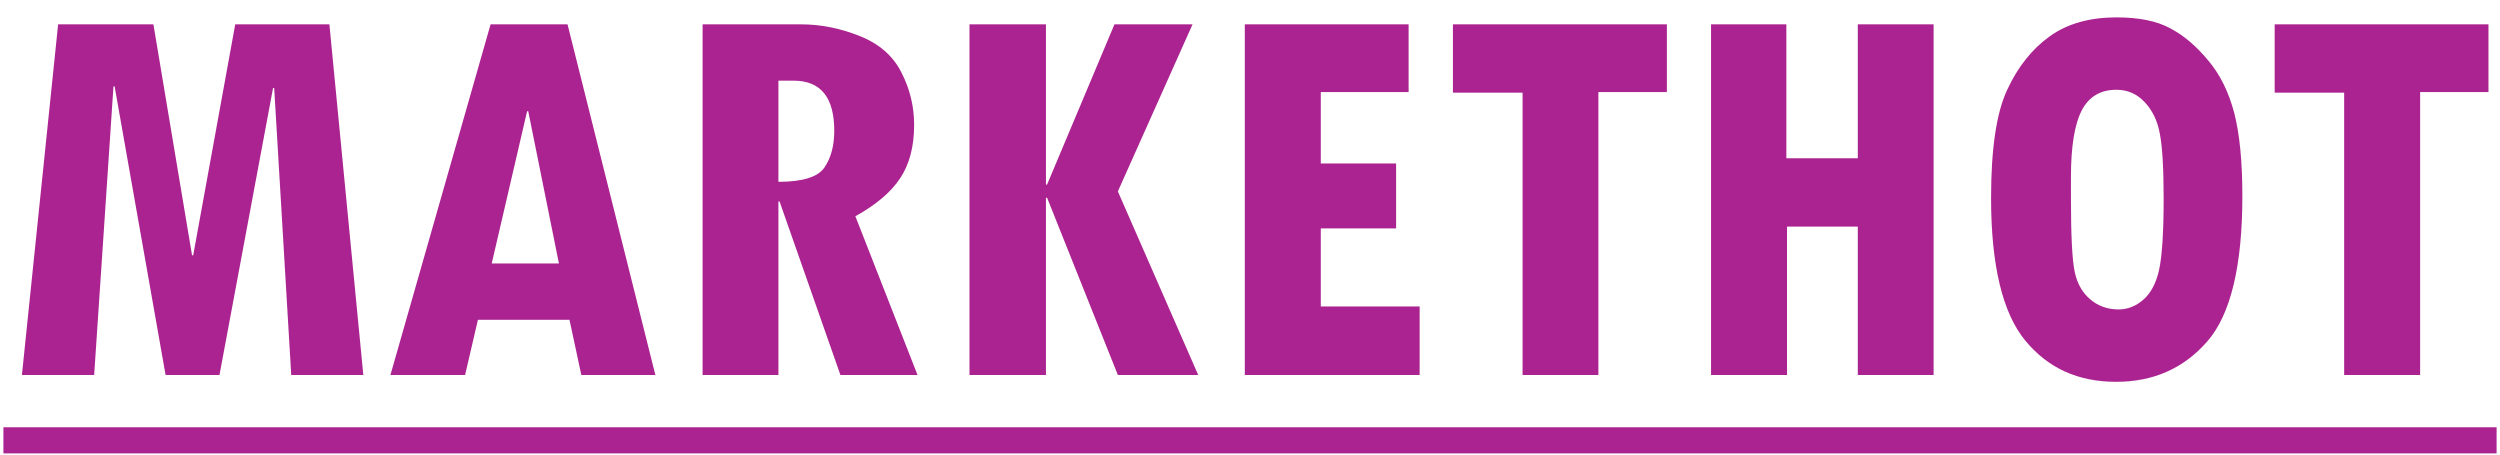
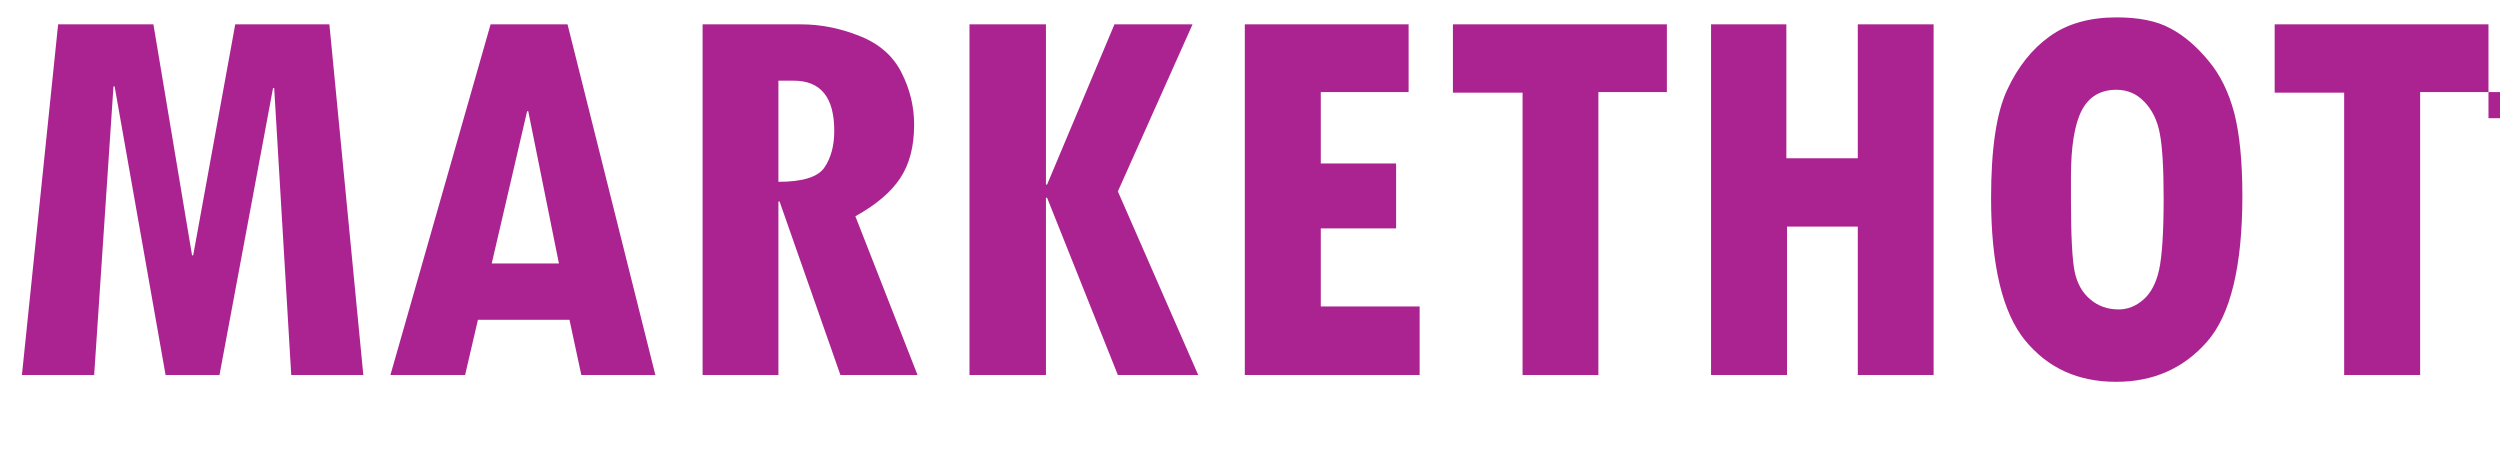
<svg xmlns="http://www.w3.org/2000/svg" xml:space="preserve" width="154px" height="28px" version="1.1" style="shape-rendering:geometricPrecision; text-rendering:geometricPrecision; image-rendering:optimizeQuality; fill-rule:evenodd; clip-rule:evenodd" viewBox="0 0 154 28">
  <defs>
    <style type="text/css">
   
    .fil0 {fill:#AB2390;fill-rule:nonzero}
   
  </style>
  </defs>
  <g id="Слой_x0020_1">
-     <path class="fil0" d="M22.38 23.1l-4.44 0 -1.05 -17.68 -0.07 0 -3.3 17.68 -3.32 0 -3.14 -17.78 -0.07 0 -1.19 17.78 -4.45 0 2.23 -21.6 5.87 0 2.38 14.23 0.07 0 2.59 -14.23 5.8 0 2.09 21.6zm17.99 0l-4.56 0 -0.73 -3.4 -5.64 0 -0.79 3.4 -4.6 0 6.17 -21.6 4.74 0 5.41 21.6zm-5.94 -6.87l-1.89 -9.38 -0.07 0 -2.18 9.38 4.14 0zm22.09 6.87l-4.75 0 -3.75 -10.69 -0.07 0 0 10.69 -4.67 0 0 -21.6 6.07 0c1.21,0 2.41,0.24 3.61,0.72 1.21,0.48 2.07,1.24 2.58,2.27 0.52,1.02 0.77,2.09 0.77,3.2 0,1.34 -0.29,2.43 -0.86,3.29 -0.57,0.86 -1.49,1.64 -2.76,2.34l3.83 9.78zm-8.57 -11.9c1.5,0 2.45,-0.3 2.84,-0.89 0.4,-0.59 0.6,-1.34 0.6,-2.25 0,-2.06 -0.83,-3.09 -2.5,-3.09l-0.94 0 0 6.23zm25.86 11.9l-4.95 0 -4.36 -10.92 -0.07 0 0 10.92 -4.71 0 0 -21.6 4.71 0 0 9.87 0.07 0 4.15 -9.87 4.81 0 -4.6 10.29 4.95 11.31zm13.64 0l-10.77 0 0 -21.6 10.09 0 0 4.17 -5.41 0 0 4.4 4.64 0 0 4 -4.64 0 0 4.81 6.09 0 0 4.22zm15.23 -17.43l-4.22 0 0 17.43 -4.67 0 0 -17.39 -4.29 0 0 -4.21 13.18 0 0 4.17zm2.72 -4.17l4.64 0 0 8.25 4.4 0 0 -8.25 4.67 0 0 21.6 -4.67 0 0 -9.14 -4.36 0 0 9.14 -4.68 0 0 -21.6zm17.25 10.7c0,-3.03 0.33,-5.25 0.99,-6.66 0.65,-1.41 1.53,-2.52 2.62,-3.3 1.08,-0.78 2.46,-1.17 4.12,-1.17 1.37,0 2.48,0.22 3.32,0.68 0.85,0.45 1.62,1.12 2.34,1.99 0.73,0.87 1.25,1.94 1.59,3.22 0.33,1.29 0.5,2.99 0.5,5.11 0,4.33 -0.73,7.33 -2.17,8.97 -1.45,1.66 -3.32,2.48 -5.61,2.48 -2.35,0 -4.21,-0.85 -5.61,-2.56 -1.39,-1.71 -2.09,-4.63 -2.09,-8.76zm4.92 -1.31l0 1.38c0,2.26 0.08,3.76 0.23,4.47 0.15,0.72 0.47,1.29 0.96,1.7 0.49,0.42 1.07,0.62 1.75,0.62 0.55,0 1.06,-0.2 1.52,-0.6 0.46,-0.4 0.79,-1.02 0.97,-1.84 0.18,-0.82 0.28,-2.28 0.28,-4.38 0,-1.89 -0.08,-3.23 -0.24,-4.03 -0.15,-0.8 -0.47,-1.44 -0.94,-1.93 -0.47,-0.5 -1.05,-0.75 -1.73,-0.75 -0.99,0 -1.7,0.43 -2.14,1.28 -0.44,0.86 -0.66,2.22 -0.66,4.08zm25.72 -5.22l-4.21 0 0 17.43 -4.68 0 0 -17.39 -4.28 0 0 -4.21 13.17 0 0 4.17zm-153.08 20.65l153.58 0 0 1.61 -153.58 0 0 -1.61z" />
+     <path class="fil0" d="M22.38 23.1l-4.44 0 -1.05 -17.68 -0.07 0 -3.3 17.68 -3.32 0 -3.14 -17.78 -0.07 0 -1.19 17.78 -4.45 0 2.23 -21.6 5.87 0 2.38 14.23 0.07 0 2.59 -14.23 5.8 0 2.09 21.6zm17.99 0l-4.56 0 -0.73 -3.4 -5.64 0 -0.79 3.4 -4.6 0 6.17 -21.6 4.74 0 5.41 21.6zm-5.94 -6.87l-1.89 -9.38 -0.07 0 -2.18 9.38 4.14 0zm22.09 6.87l-4.75 0 -3.75 -10.69 -0.07 0 0 10.69 -4.67 0 0 -21.6 6.07 0c1.21,0 2.41,0.24 3.61,0.72 1.21,0.48 2.07,1.24 2.58,2.27 0.52,1.02 0.77,2.09 0.77,3.2 0,1.34 -0.29,2.43 -0.86,3.29 -0.57,0.86 -1.49,1.64 -2.76,2.34l3.83 9.78zm-8.57 -11.9c1.5,0 2.45,-0.3 2.84,-0.89 0.4,-0.59 0.6,-1.34 0.6,-2.25 0,-2.06 -0.83,-3.09 -2.5,-3.09l-0.94 0 0 6.23zm25.86 11.9l-4.95 0 -4.36 -10.92 -0.07 0 0 10.92 -4.71 0 0 -21.6 4.71 0 0 9.87 0.07 0 4.15 -9.87 4.81 0 -4.6 10.29 4.95 11.31zm13.64 0l-10.77 0 0 -21.6 10.09 0 0 4.17 -5.41 0 0 4.4 4.64 0 0 4 -4.64 0 0 4.81 6.09 0 0 4.22zm15.23 -17.43l-4.22 0 0 17.43 -4.67 0 0 -17.39 -4.29 0 0 -4.21 13.18 0 0 4.17zm2.72 -4.17l4.64 0 0 8.25 4.4 0 0 -8.25 4.67 0 0 21.6 -4.67 0 0 -9.14 -4.36 0 0 9.14 -4.68 0 0 -21.6zm17.25 10.7c0,-3.03 0.33,-5.25 0.99,-6.66 0.65,-1.41 1.53,-2.52 2.62,-3.3 1.08,-0.78 2.46,-1.17 4.12,-1.17 1.37,0 2.48,0.22 3.32,0.68 0.85,0.45 1.62,1.12 2.34,1.99 0.73,0.87 1.25,1.94 1.59,3.22 0.33,1.29 0.5,2.99 0.5,5.11 0,4.33 -0.73,7.33 -2.17,8.97 -1.45,1.66 -3.32,2.48 -5.61,2.48 -2.35,0 -4.21,-0.85 -5.61,-2.56 -1.39,-1.71 -2.09,-4.63 -2.09,-8.76zm4.92 -1.31l0 1.38c0,2.26 0.08,3.76 0.23,4.47 0.15,0.72 0.47,1.29 0.96,1.7 0.49,0.42 1.07,0.62 1.75,0.62 0.55,0 1.06,-0.2 1.52,-0.6 0.46,-0.4 0.79,-1.02 0.97,-1.84 0.18,-0.82 0.28,-2.28 0.28,-4.38 0,-1.89 -0.08,-3.23 -0.24,-4.03 -0.15,-0.8 -0.47,-1.44 -0.94,-1.93 -0.47,-0.5 -1.05,-0.75 -1.73,-0.75 -0.99,0 -1.7,0.43 -2.14,1.28 -0.44,0.86 -0.66,2.22 -0.66,4.08zm25.72 -5.22l-4.21 0 0 17.43 -4.68 0 0 -17.39 -4.28 0 0 -4.21 13.17 0 0 4.17zl153.58 0 0 1.61 -153.58 0 0 -1.61z" />
  </g>
</svg>